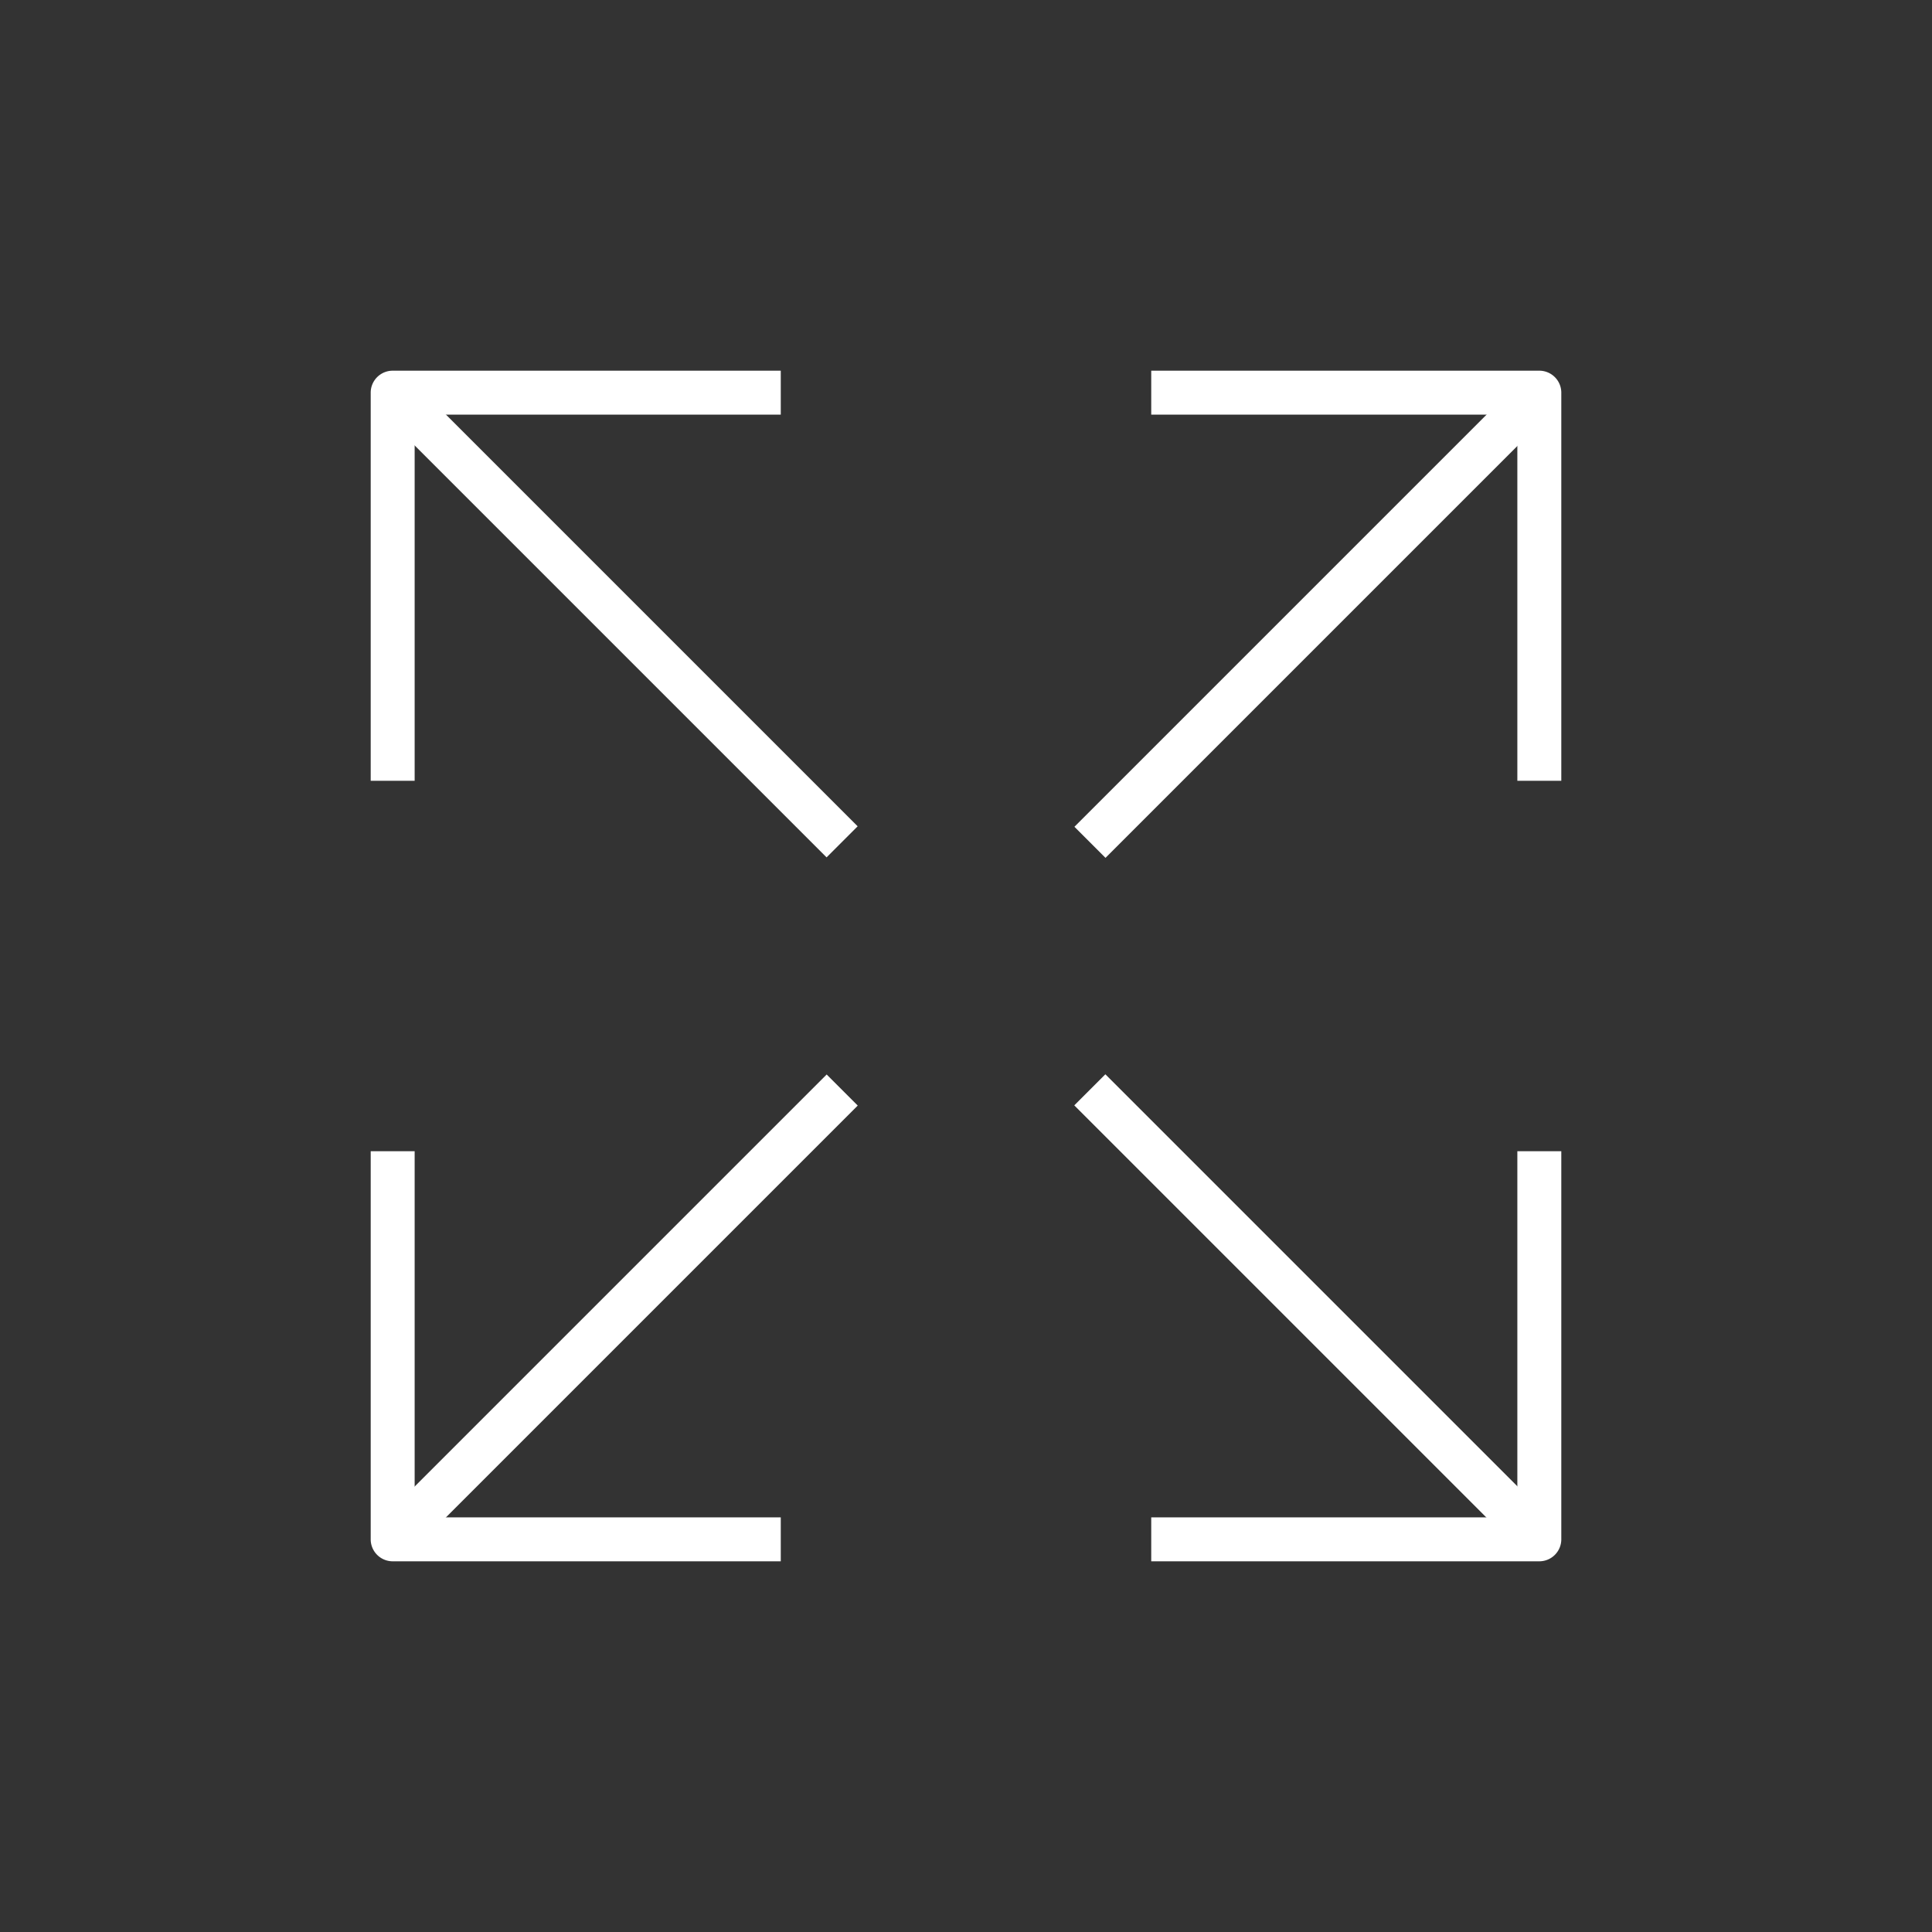
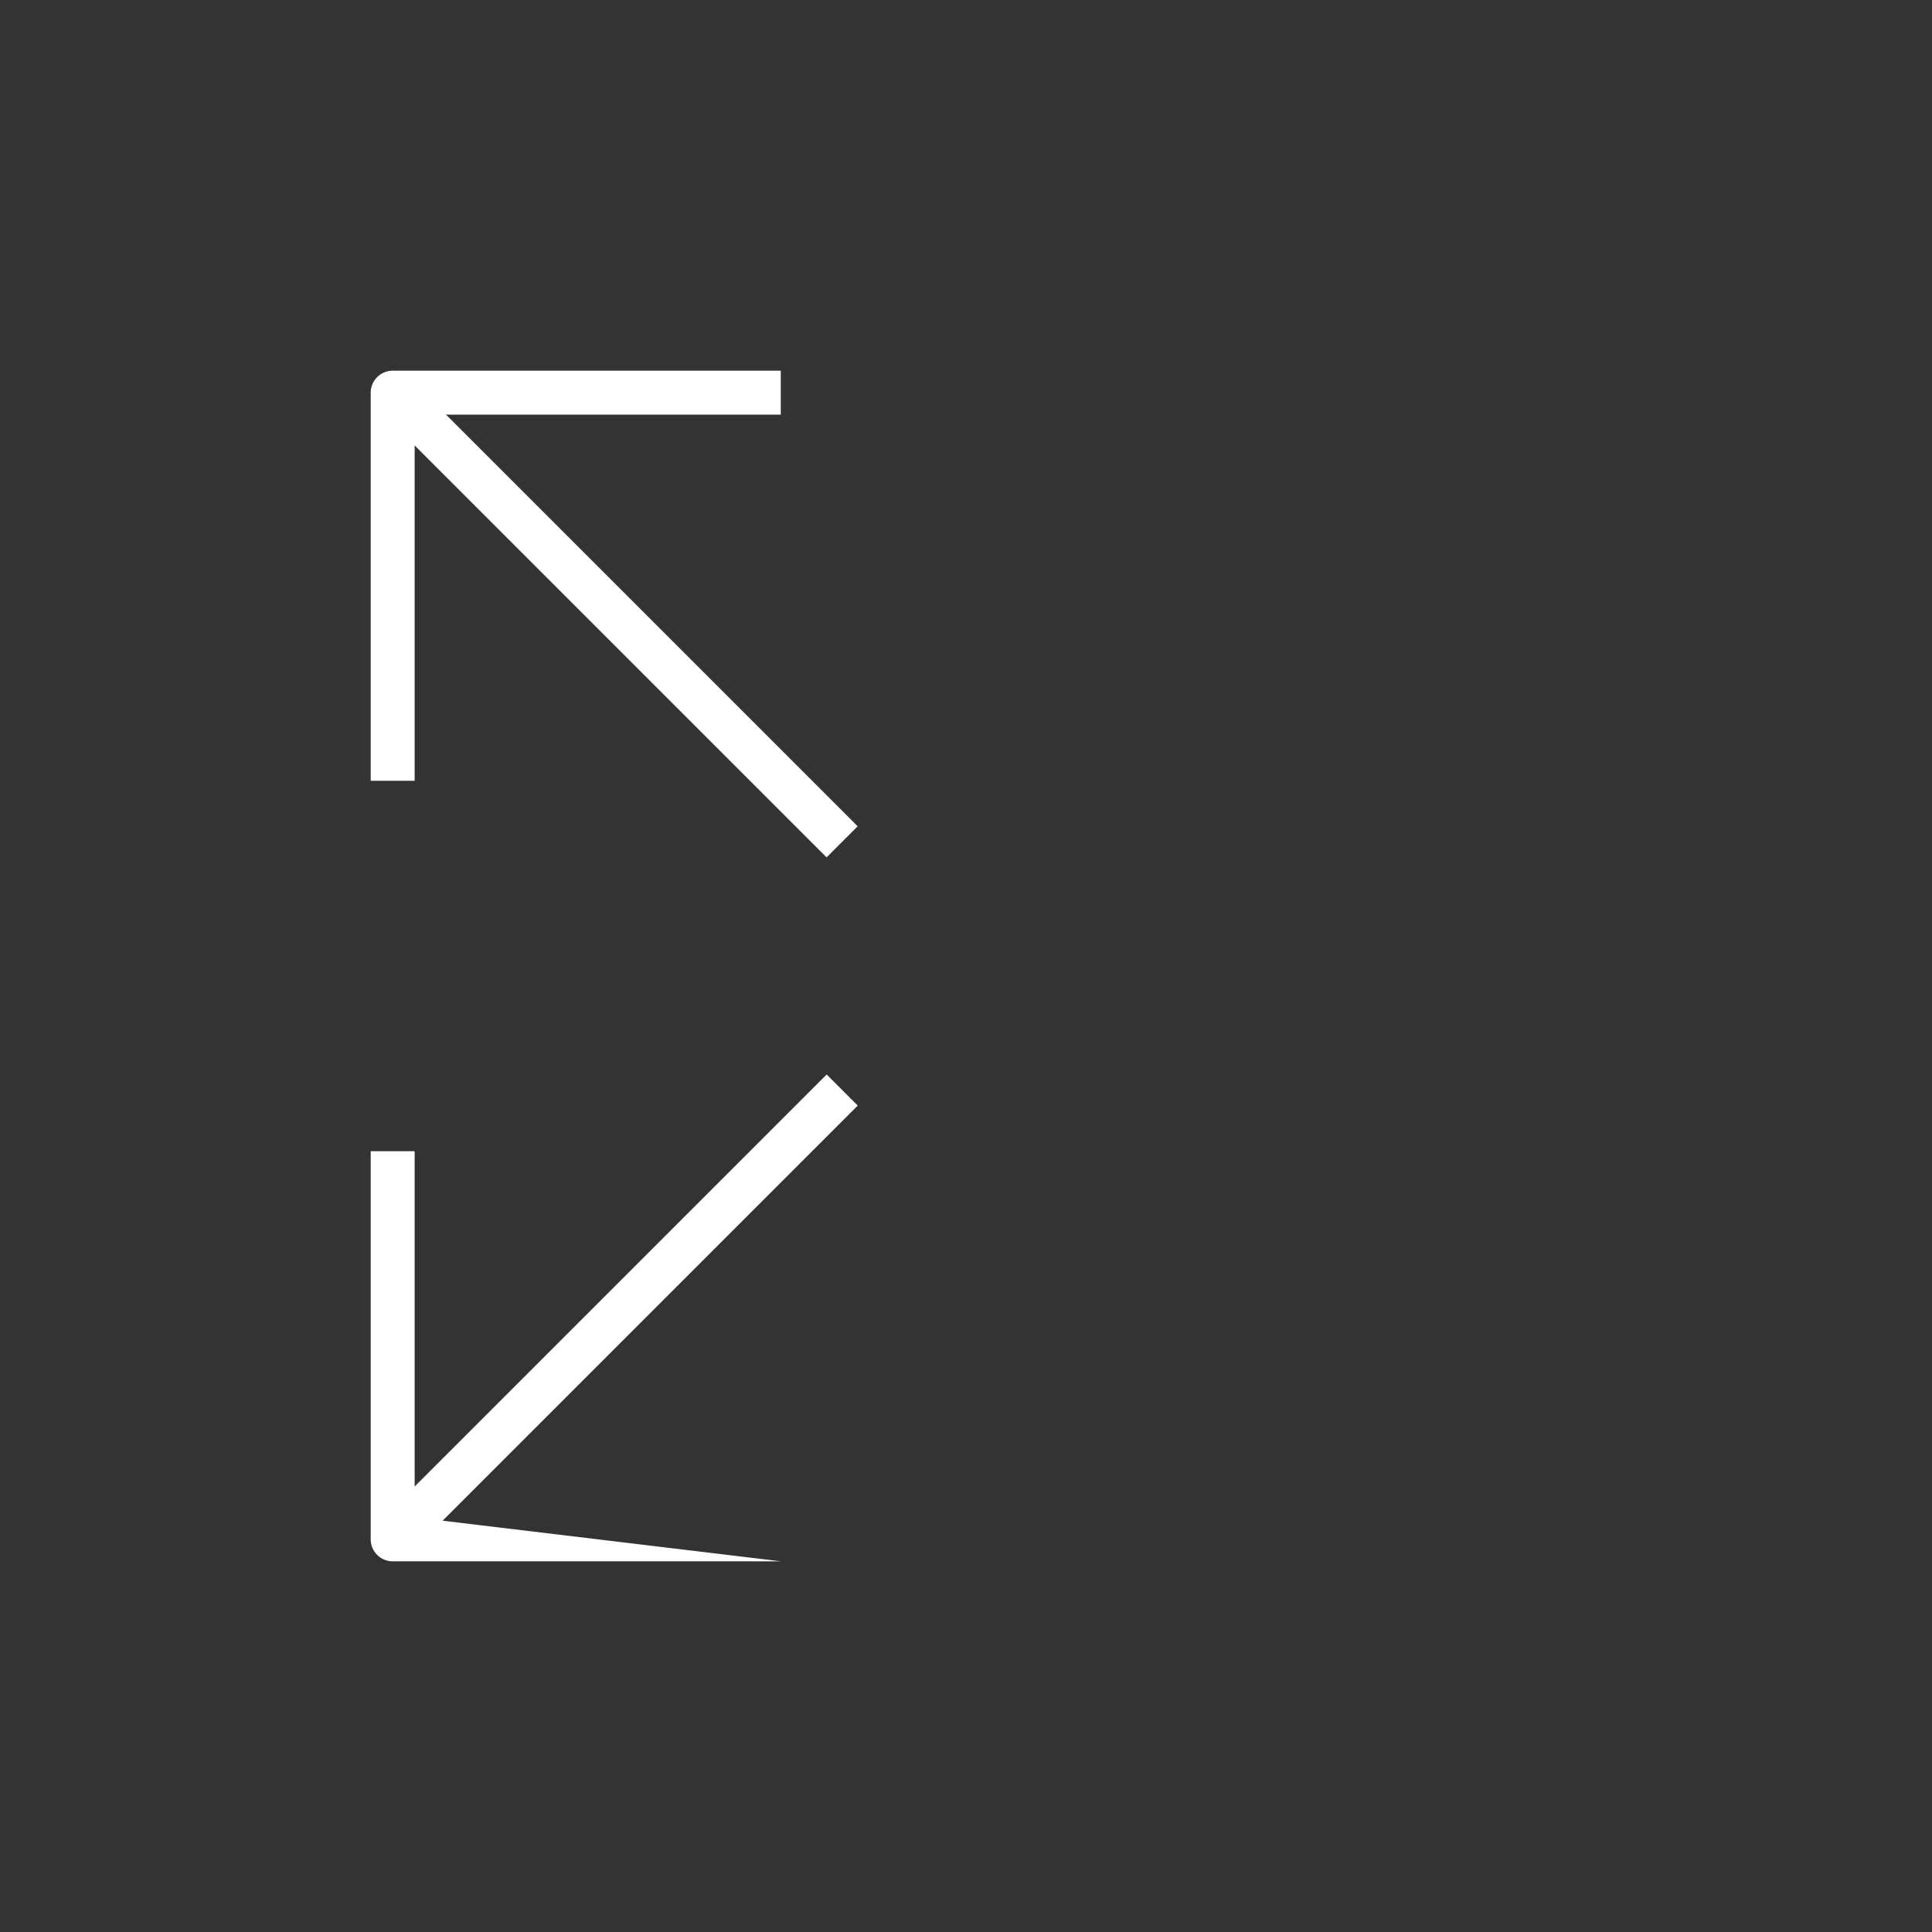
<svg xmlns="http://www.w3.org/2000/svg" viewBox="0 0 80 80">
  <rect x="0" y="0" width="80" height="80" fill="#333333" stroke="none" />
  <defs>
    <style>.cls-1{fill:#fff;}.cls-2{fill:none;}</style>
  </defs>
  <title>space</title>
  <g id="Layer_2" data-name="Layer 2">
    <g id="Icons">
      <path class="cls-1" d="M17.17,32.33H15.35V16.26a.91.91,0,0,1,.91-.91H32.33v1.82H17.17Z" />
      <rect class="cls-1" x="24.66" y="12.4" width="1.82" height="26.32" transform="translate(-10.59 25.56) rotate(-45)" />
-       <path class="cls-1" d="M63.74,64.65H47.67V62.83H62.83V47.67h1.82V63.74A.91.91,0,0,1,63.74,64.65Z" />
-       <rect class="cls-1" x="53.53" y="41.27" width="1.82" height="26.32" transform="translate(-22.55 54.44) rotate(-45)" />
-       <path class="cls-1" d="M32.33,64.65H16.26a.91.91,0,0,1-.91-.91V47.67h1.82V62.83H32.33Z" />
+       <path class="cls-1" d="M32.33,64.65H16.26a.91.91,0,0,1-.91-.91V47.67h1.82V62.83Z" />
      <rect class="cls-1" x="12.4" y="53.53" width="26.32" height="1.82" transform="translate(-31 34.02) rotate(-45)" />
-       <path class="cls-1" d="M64.65,32.33H62.83V17.17H47.67V15.35H63.74a.91.91,0,0,1,.91.91Z" />
-       <rect class="cls-1" x="41.27" y="24.66" width="26.32" height="1.82" transform="translate(-2.13 45.98) rotate(-45)" />
-       <rect class="cls-2" width="80" height="80" />
    </g>
  </g>
</svg>